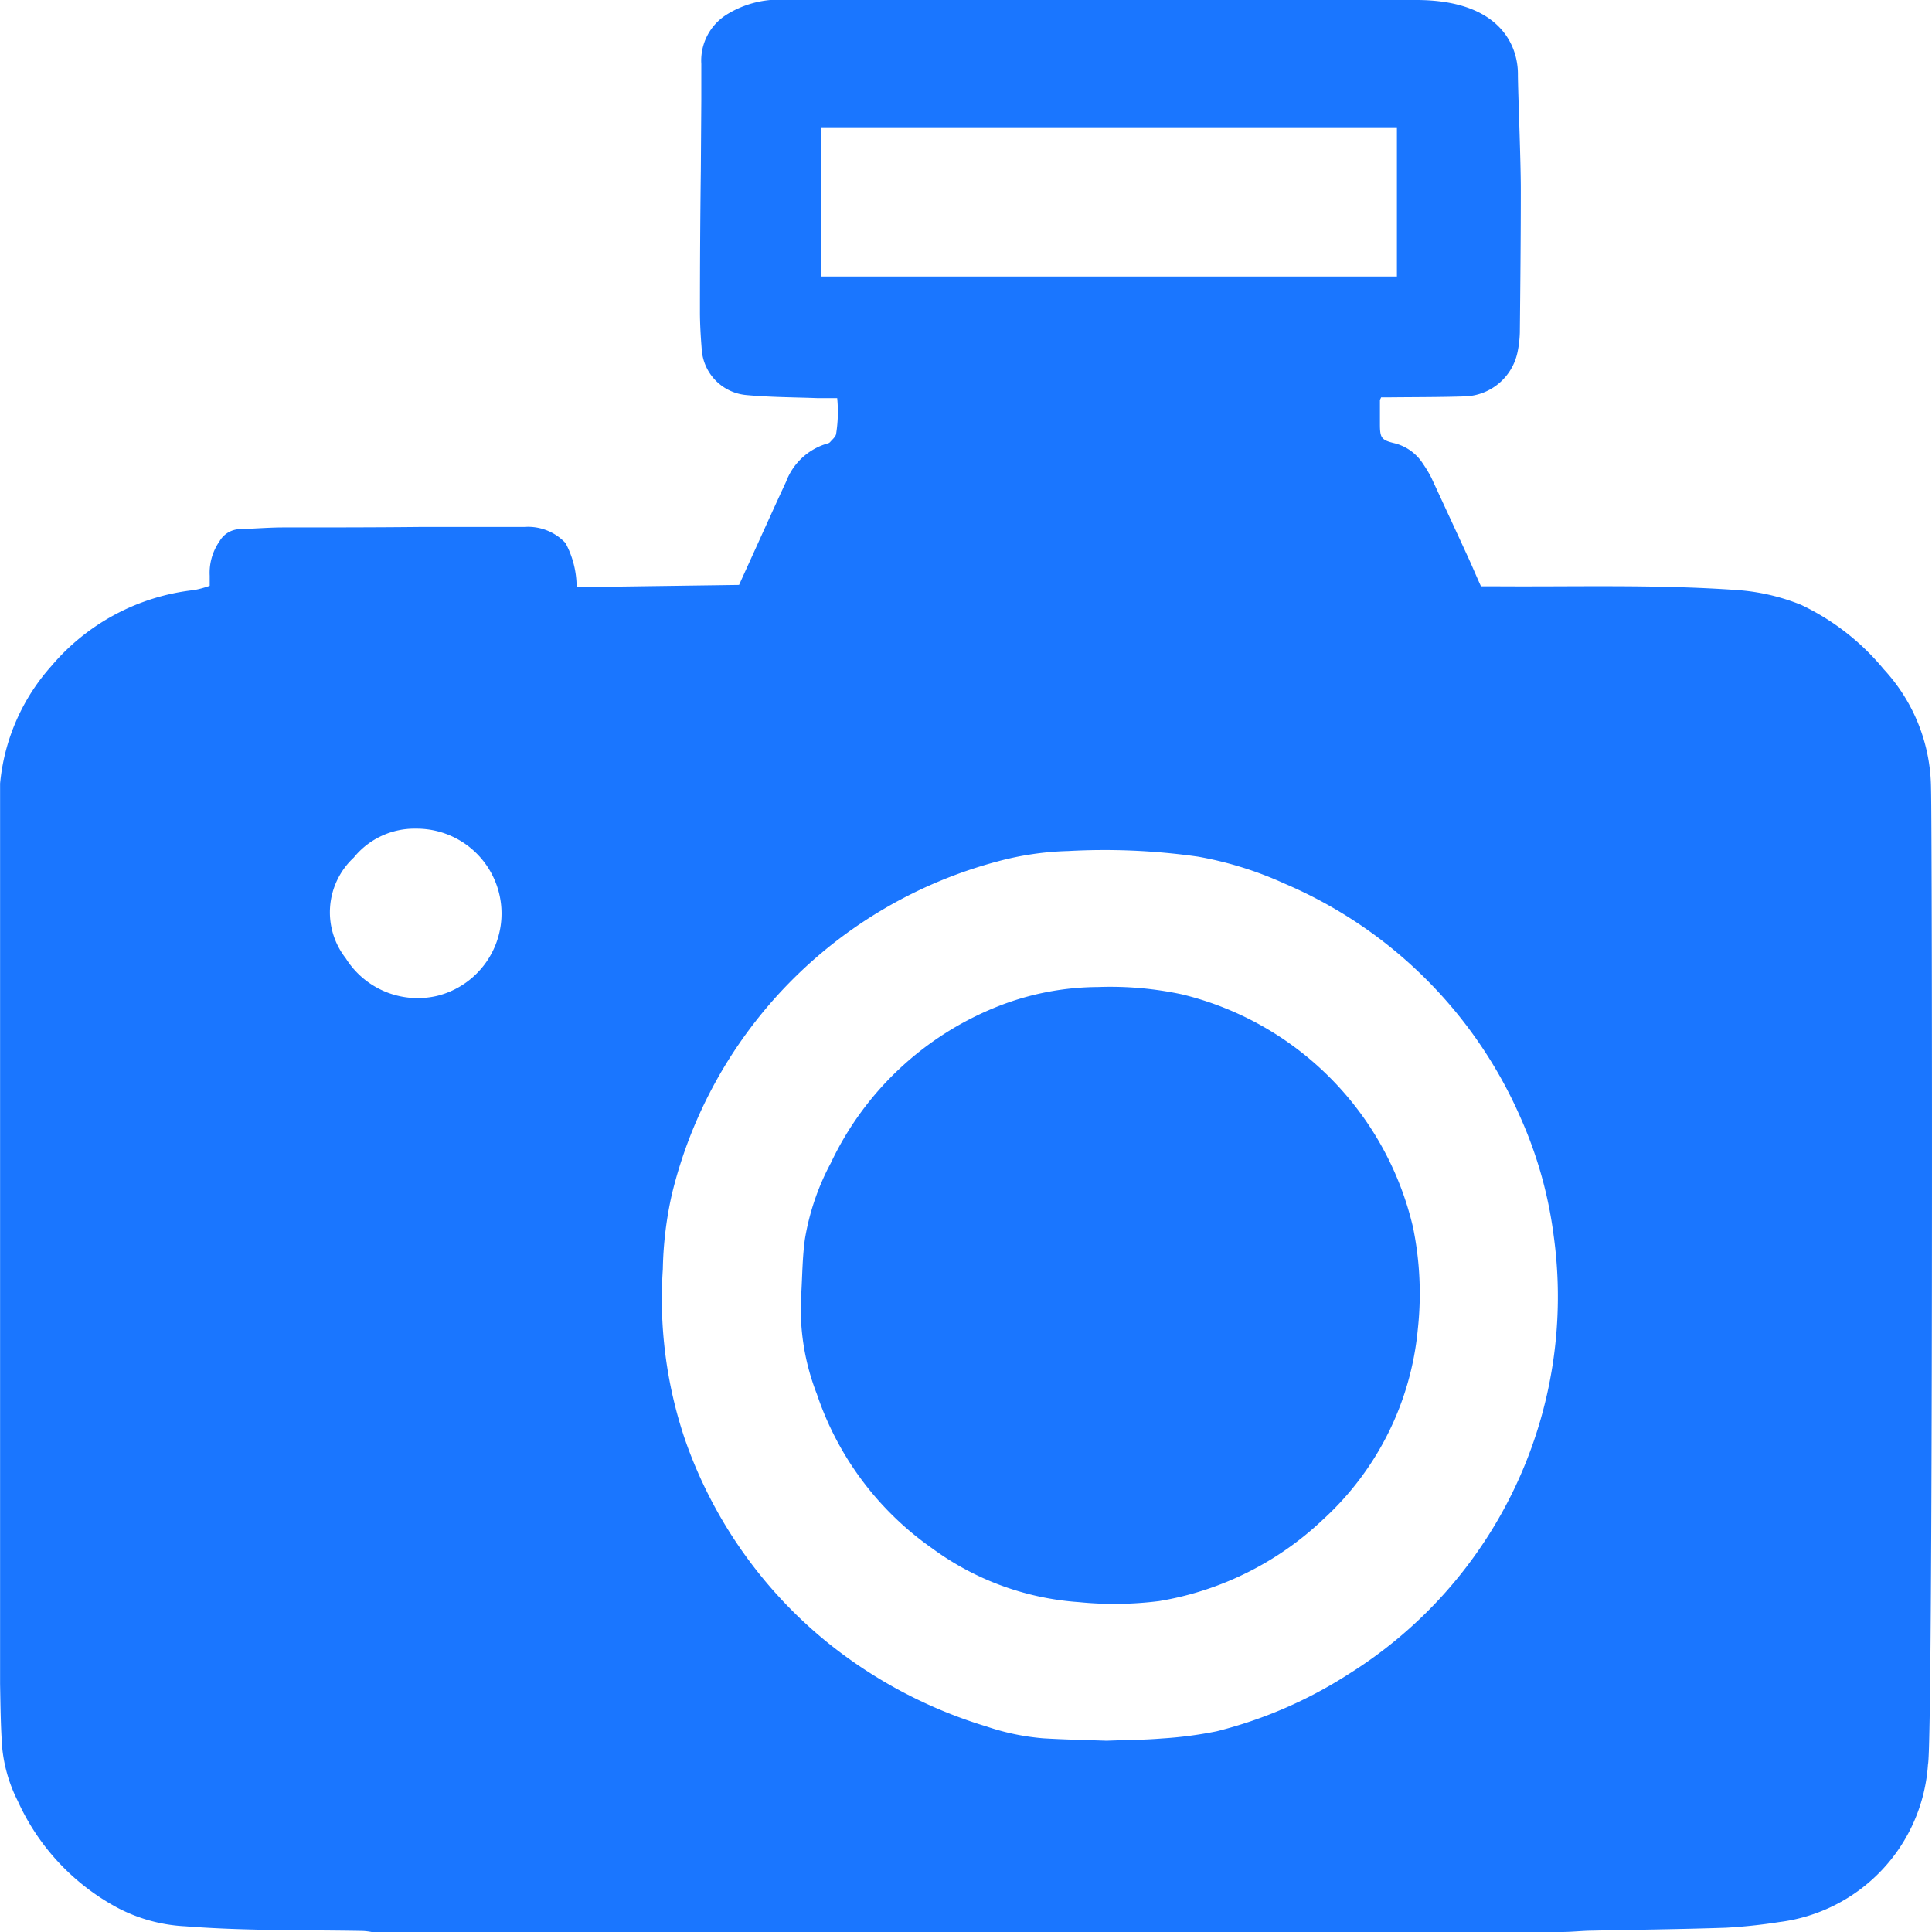
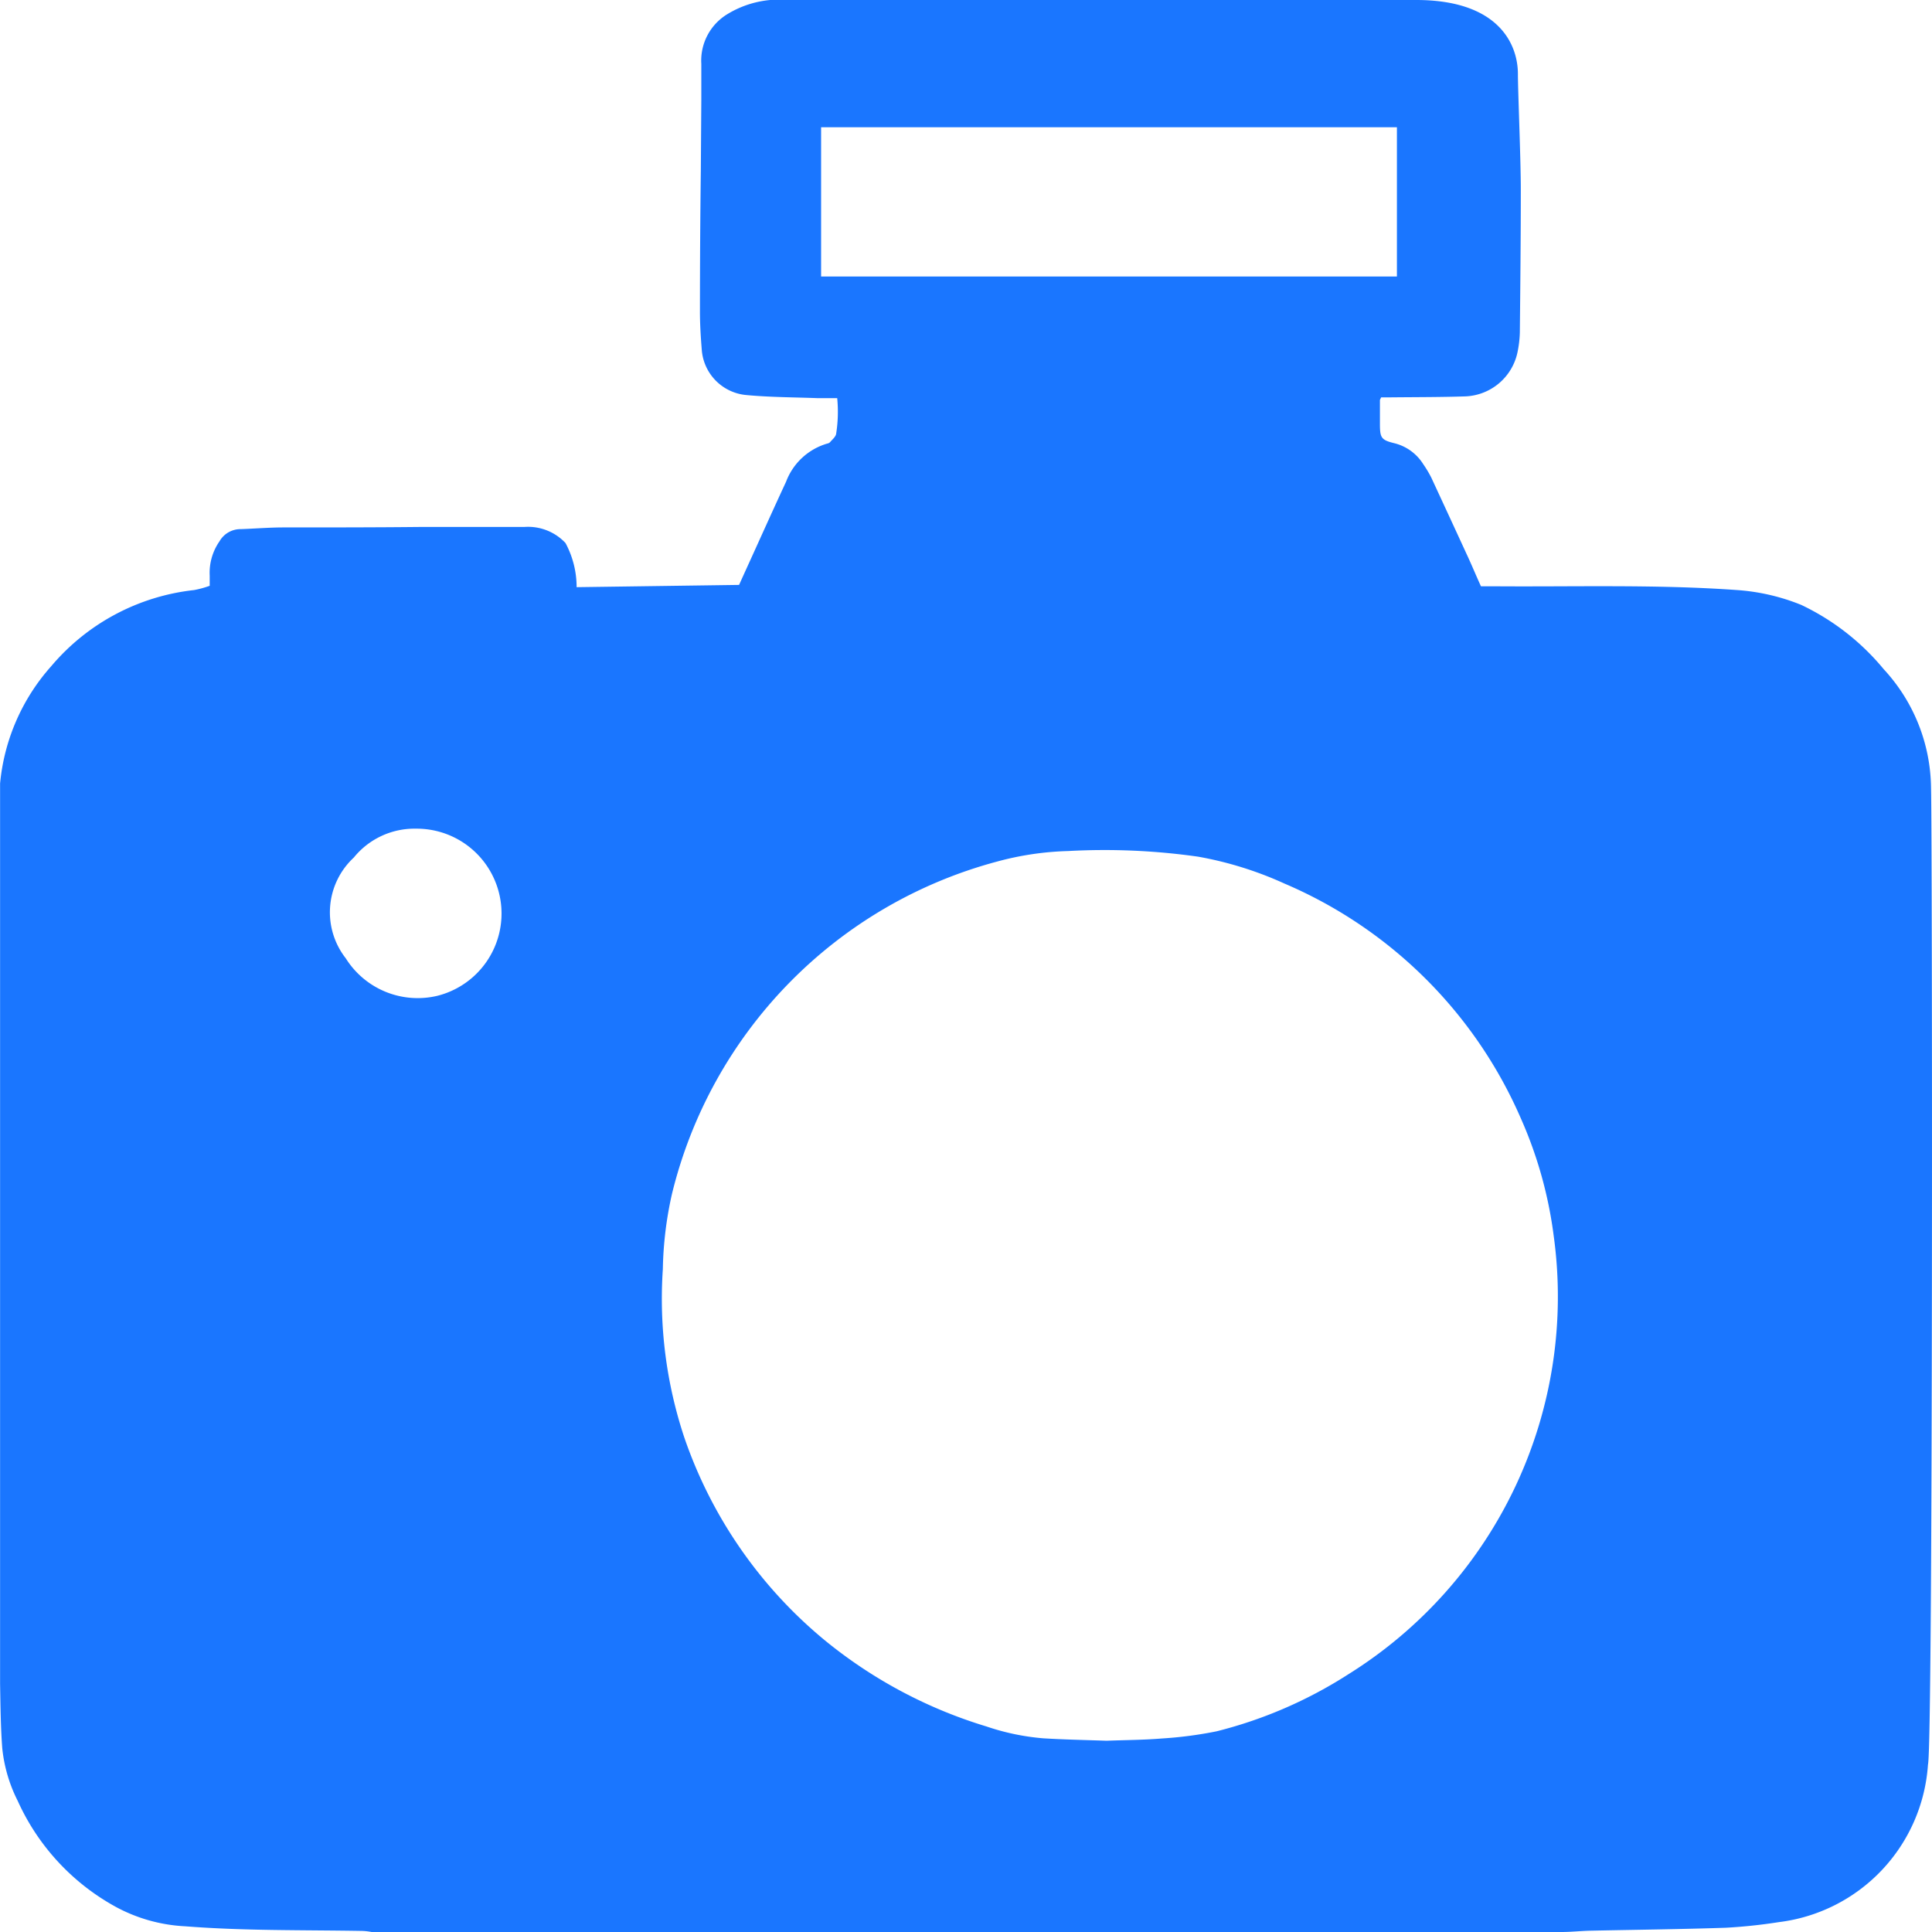
<svg xmlns="http://www.w3.org/2000/svg" id="Слой_1" data-name="Слой 1" viewBox="0 0 24 24">
  <defs>
    <style>.cls-1{fill:#1a76ff;}</style>
  </defs>
  <title>561-</title>
  <path class="cls-1" d="M19.4,24H4.616a.8.8,0,0,0-.108-.013c-.736-.013-1.473,0-2.208-.058a2.018,2.018,0,0,1-.852-.236A2.826,2.826,0,0,1,.22,22.371a1.867,1.867,0,0,1-.192-.654c-.02-.265-.022-.53-.027-.8V9.733A2.544,2.544,0,0,1,.637,8.275,2.709,2.709,0,0,1,2.411,7.33a1.242,1.242,0,0,0,.194-.053c0-.054,0-.09,0-.126a.684.684,0,0,1,.122-.427.3.3,0,0,1,.263-.151c.171-.006.343-.02.515-.021.573,0,1.146,0,1.719-.006l.86,0h.43a.637.637,0,0,1,.511.2,1.156,1.156,0,0,1,.138.548l2.018-.028.077-.17c.169-.37.335-.742.507-1.112a.779.779,0,0,1,.512-.474.064.064,0,0,0,.033-.016c.027-.032.067-.064.076-.1a1.746,1.746,0,0,0,.014-.448c-.088,0-.165,0-.242,0-.294-.011-.589-.011-.881-.038a.61.61,0,0,1-.558-.546c-.014-.171-.025-.342-.024-.514q0-.867.011-1.733l.006-.882c0-.146,0-.293,0-.439A.674.674,0,0,1,9.032.178,1.237,1.237,0,0,1,9.791,0c.3-.006,7.478,0,7.478,0h.324c1.021,0,1.263.547,1.263.92,0,.208.037,1.078.036,1.445,0,.588-.006,1.177-.012,1.765a1.377,1.377,0,0,1-.031.255.69.69,0,0,1-.645.539c-.307.01-.614.009-.92.012-.045,0-.089,0-.127,0-.009.021-.015.028-.015.036,0,.1,0,.2,0,.294,0,.173.016.2.18.24a.59.59,0,0,1,.358.26,1.426,1.426,0,0,1,.1.167q.232.5.462,1c.052.114.1.23.155.35h.151c1.006.008,2.013-.025,3.019.046a2.6,2.6,0,0,1,.808.185,2.989,2.989,0,0,1,1.026.8,2.2,2.2,0,0,1,.587,1.479c.016.514.026,11.892-.038,12.127A2.114,2.114,0,0,1,22.1,23.877a6.612,6.612,0,0,1-.658.07c-.564.019-1.128.025-1.693.037C19.633,23.987,19.516,24,19.4,24Zm-5.652-2.376c.229-.009.458-.009.686-.028a4.966,4.966,0,0,0,.679-.089,5.5,5.5,0,0,0,1.634-.707A5.528,5.528,0,0,0,19.3,15.348a5.227,5.227,0,0,0-.407-1.454,5.593,5.593,0,0,0-2.937-2.918,4.476,4.476,0,0,0-1.072-.334,8.238,8.238,0,0,0-1.616-.07,3.726,3.726,0,0,0-.883.131,5.66,5.66,0,0,0-4.038,4.13,4.587,4.587,0,0,0-.113.934A5.458,5.458,0,0,0,8.5,17.855,5.627,5.627,0,0,0,10.275,20.4a5.84,5.84,0,0,0,1.98,1.047,2.94,2.94,0,0,0,.705.147C13.222,21.61,13.484,21.615,13.746,21.624ZM10.2,3.435h7.153V1.581H10.2ZM5.169,10.294a.971.971,0,0,0-.774.359.927.927,0,0,0-.1,1.251,1.055,1.055,0,0,0,1.135.467,1.054,1.054,0,0,0-.257-2.077Z" />
-   <path class="cls-1" d="M9.953,16.086c.014-.231.014-.465.046-.694a3.057,3.057,0,0,1,.322-.945A3.87,3.87,0,0,1,12.4,12.5a3.428,3.428,0,0,1,1.238-.239,4.255,4.255,0,0,1,1.044.091,3.888,3.888,0,0,1,2.871,2.894,4.082,4.082,0,0,1,.059,1.272,3.659,3.659,0,0,1-1.175,2.356A3.88,3.88,0,0,1,14.4,19.889a4.434,4.434,0,0,1-1,.013,3.48,3.48,0,0,1-1.819-.667,3.821,3.821,0,0,1-1.433-1.916A2.9,2.9,0,0,1,9.953,16.086Z" />
</svg>